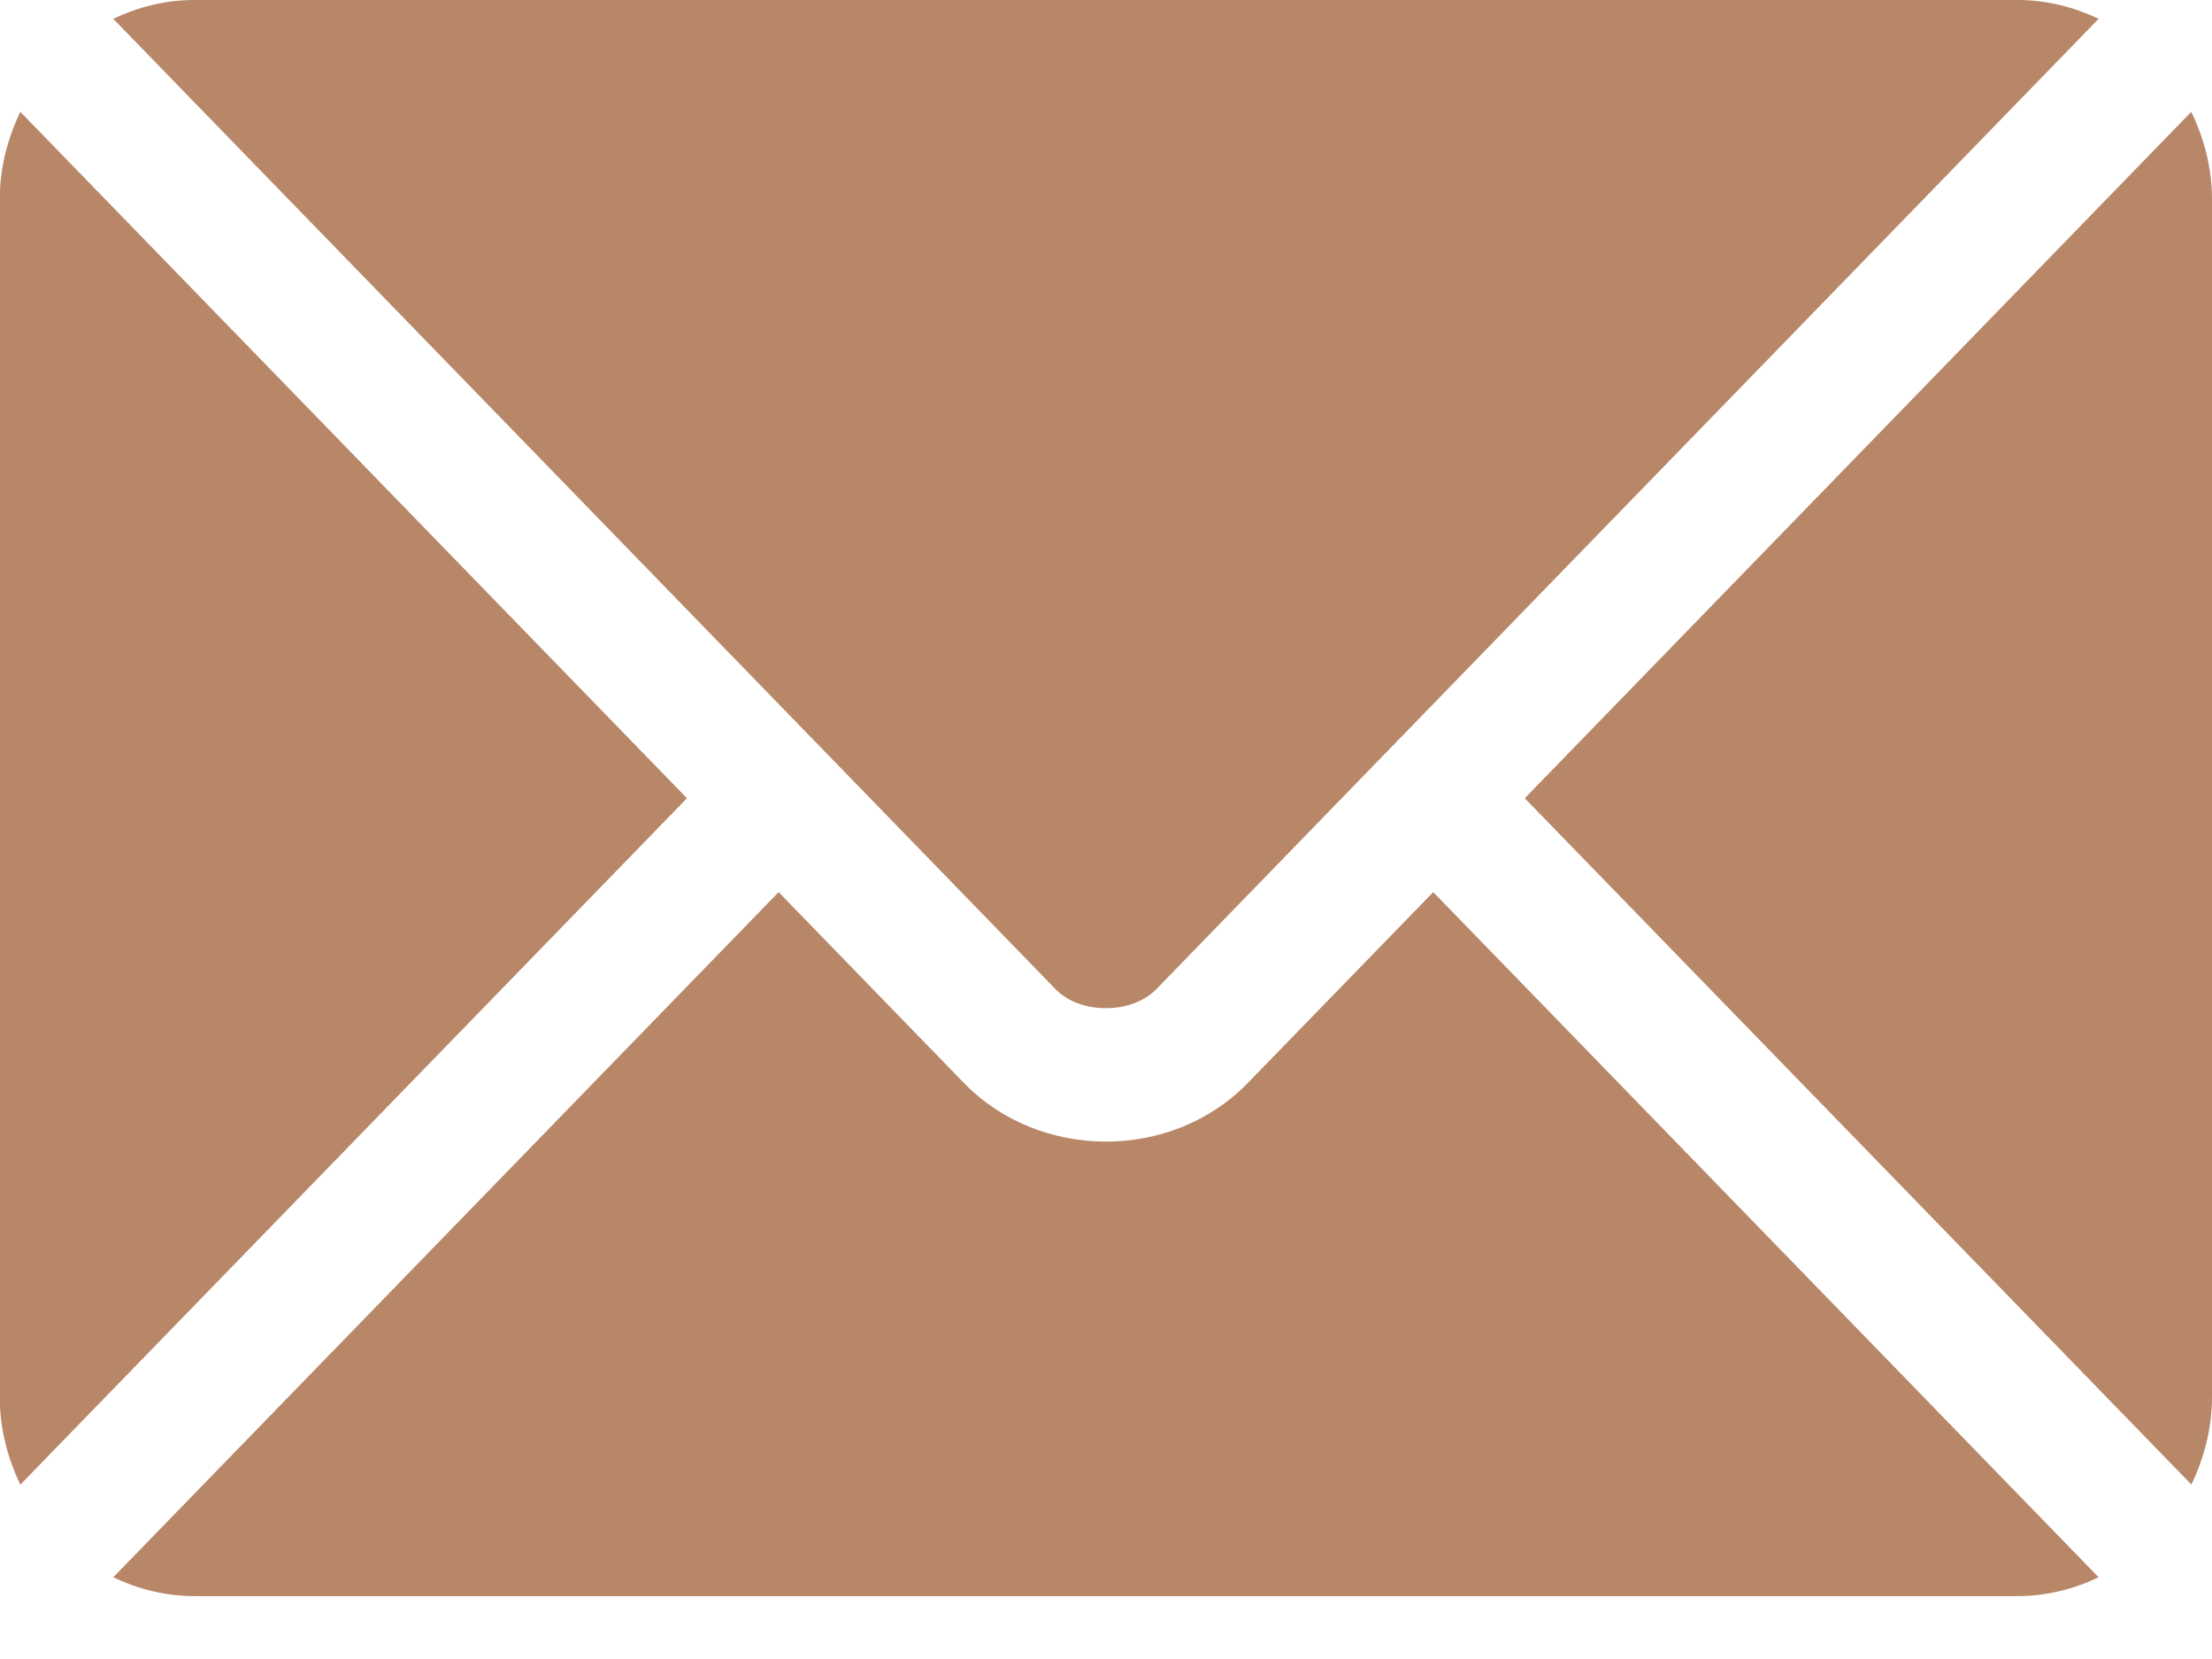
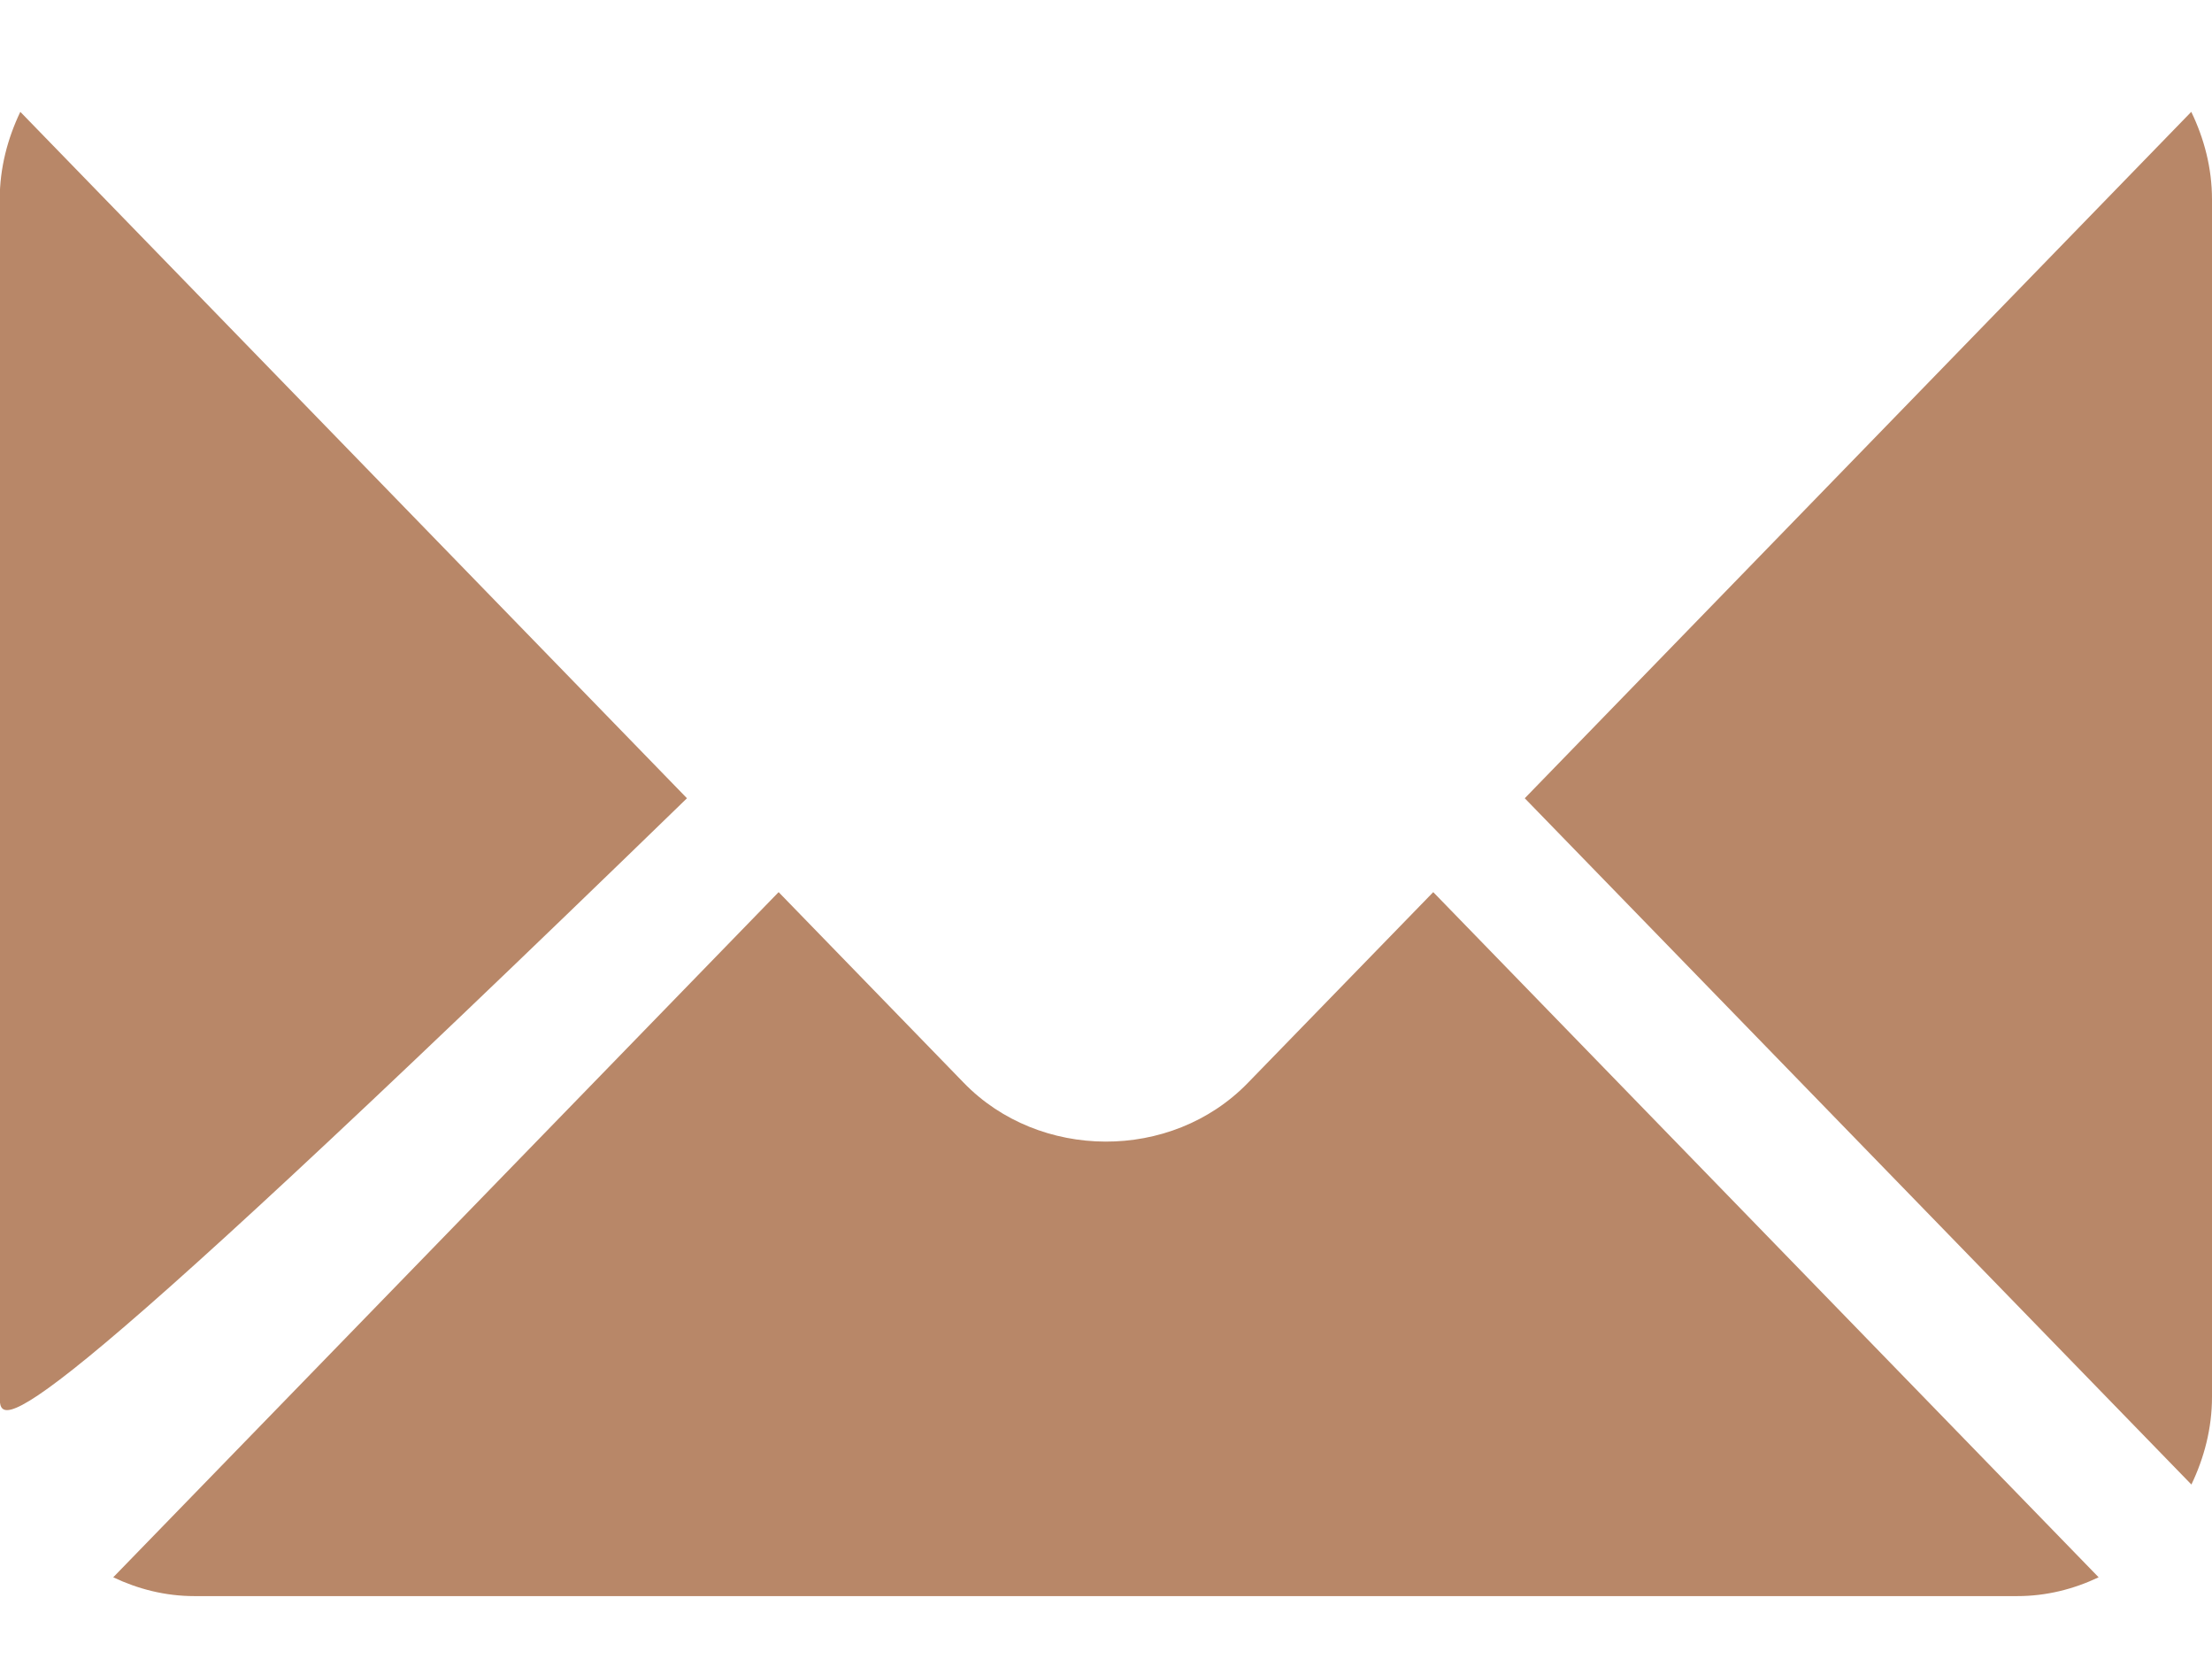
<svg xmlns="http://www.w3.org/2000/svg" width="16" height="12" viewBox="0 0 16 12" fill="none">
  <path d="M5.632 6.453L6.972 7.833C7.515 8.393 8.471 8.405 9.026 7.833L10.367 6.453L15.18 11.409C15.001 11.494 14.803 11.545 14.593 11.545H1.405C1.195 11.545 0.998 11.494 0.819 11.409L5.632 6.453Z" fill="#B88768" />
-   <path d="M1.405 0H14.593C14.803 0 15.001 0.051 15.18 0.136L10.037 5.432C10.036 5.433 10.036 5.433 10.035 5.433C10.035 5.433 10.035 5.434 10.035 5.434L8.363 7.156C8.185 7.338 7.813 7.338 7.636 7.156L5.964 5.434C5.964 5.434 5.963 5.433 5.963 5.433C5.963 5.433 5.962 5.433 5.962 5.432L0.819 0.136C0.998 0.051 1.195 0 1.405 0Z" fill="#B88768" />
  <path d="M15.85 0.809C15.943 1.001 16 1.215 16 1.443V10.104C16 10.332 15.943 10.546 15.851 10.738L11.029 5.774L15.85 0.809Z" fill="#B88768" />
-   <path d="M0.147 0.809L4.969 5.774L0.147 10.739C0.055 10.546 -0.002 10.332 -0.002 10.104V1.443C-0.002 1.215 0.055 1.001 0.147 0.809Z" fill="#B88768" />
+   <path d="M0.147 0.809L4.969 5.774C0.055 10.546 -0.002 10.332 -0.002 10.104V1.443C-0.002 1.215 0.055 1.001 0.147 0.809Z" fill="#B88768" />
</svg>